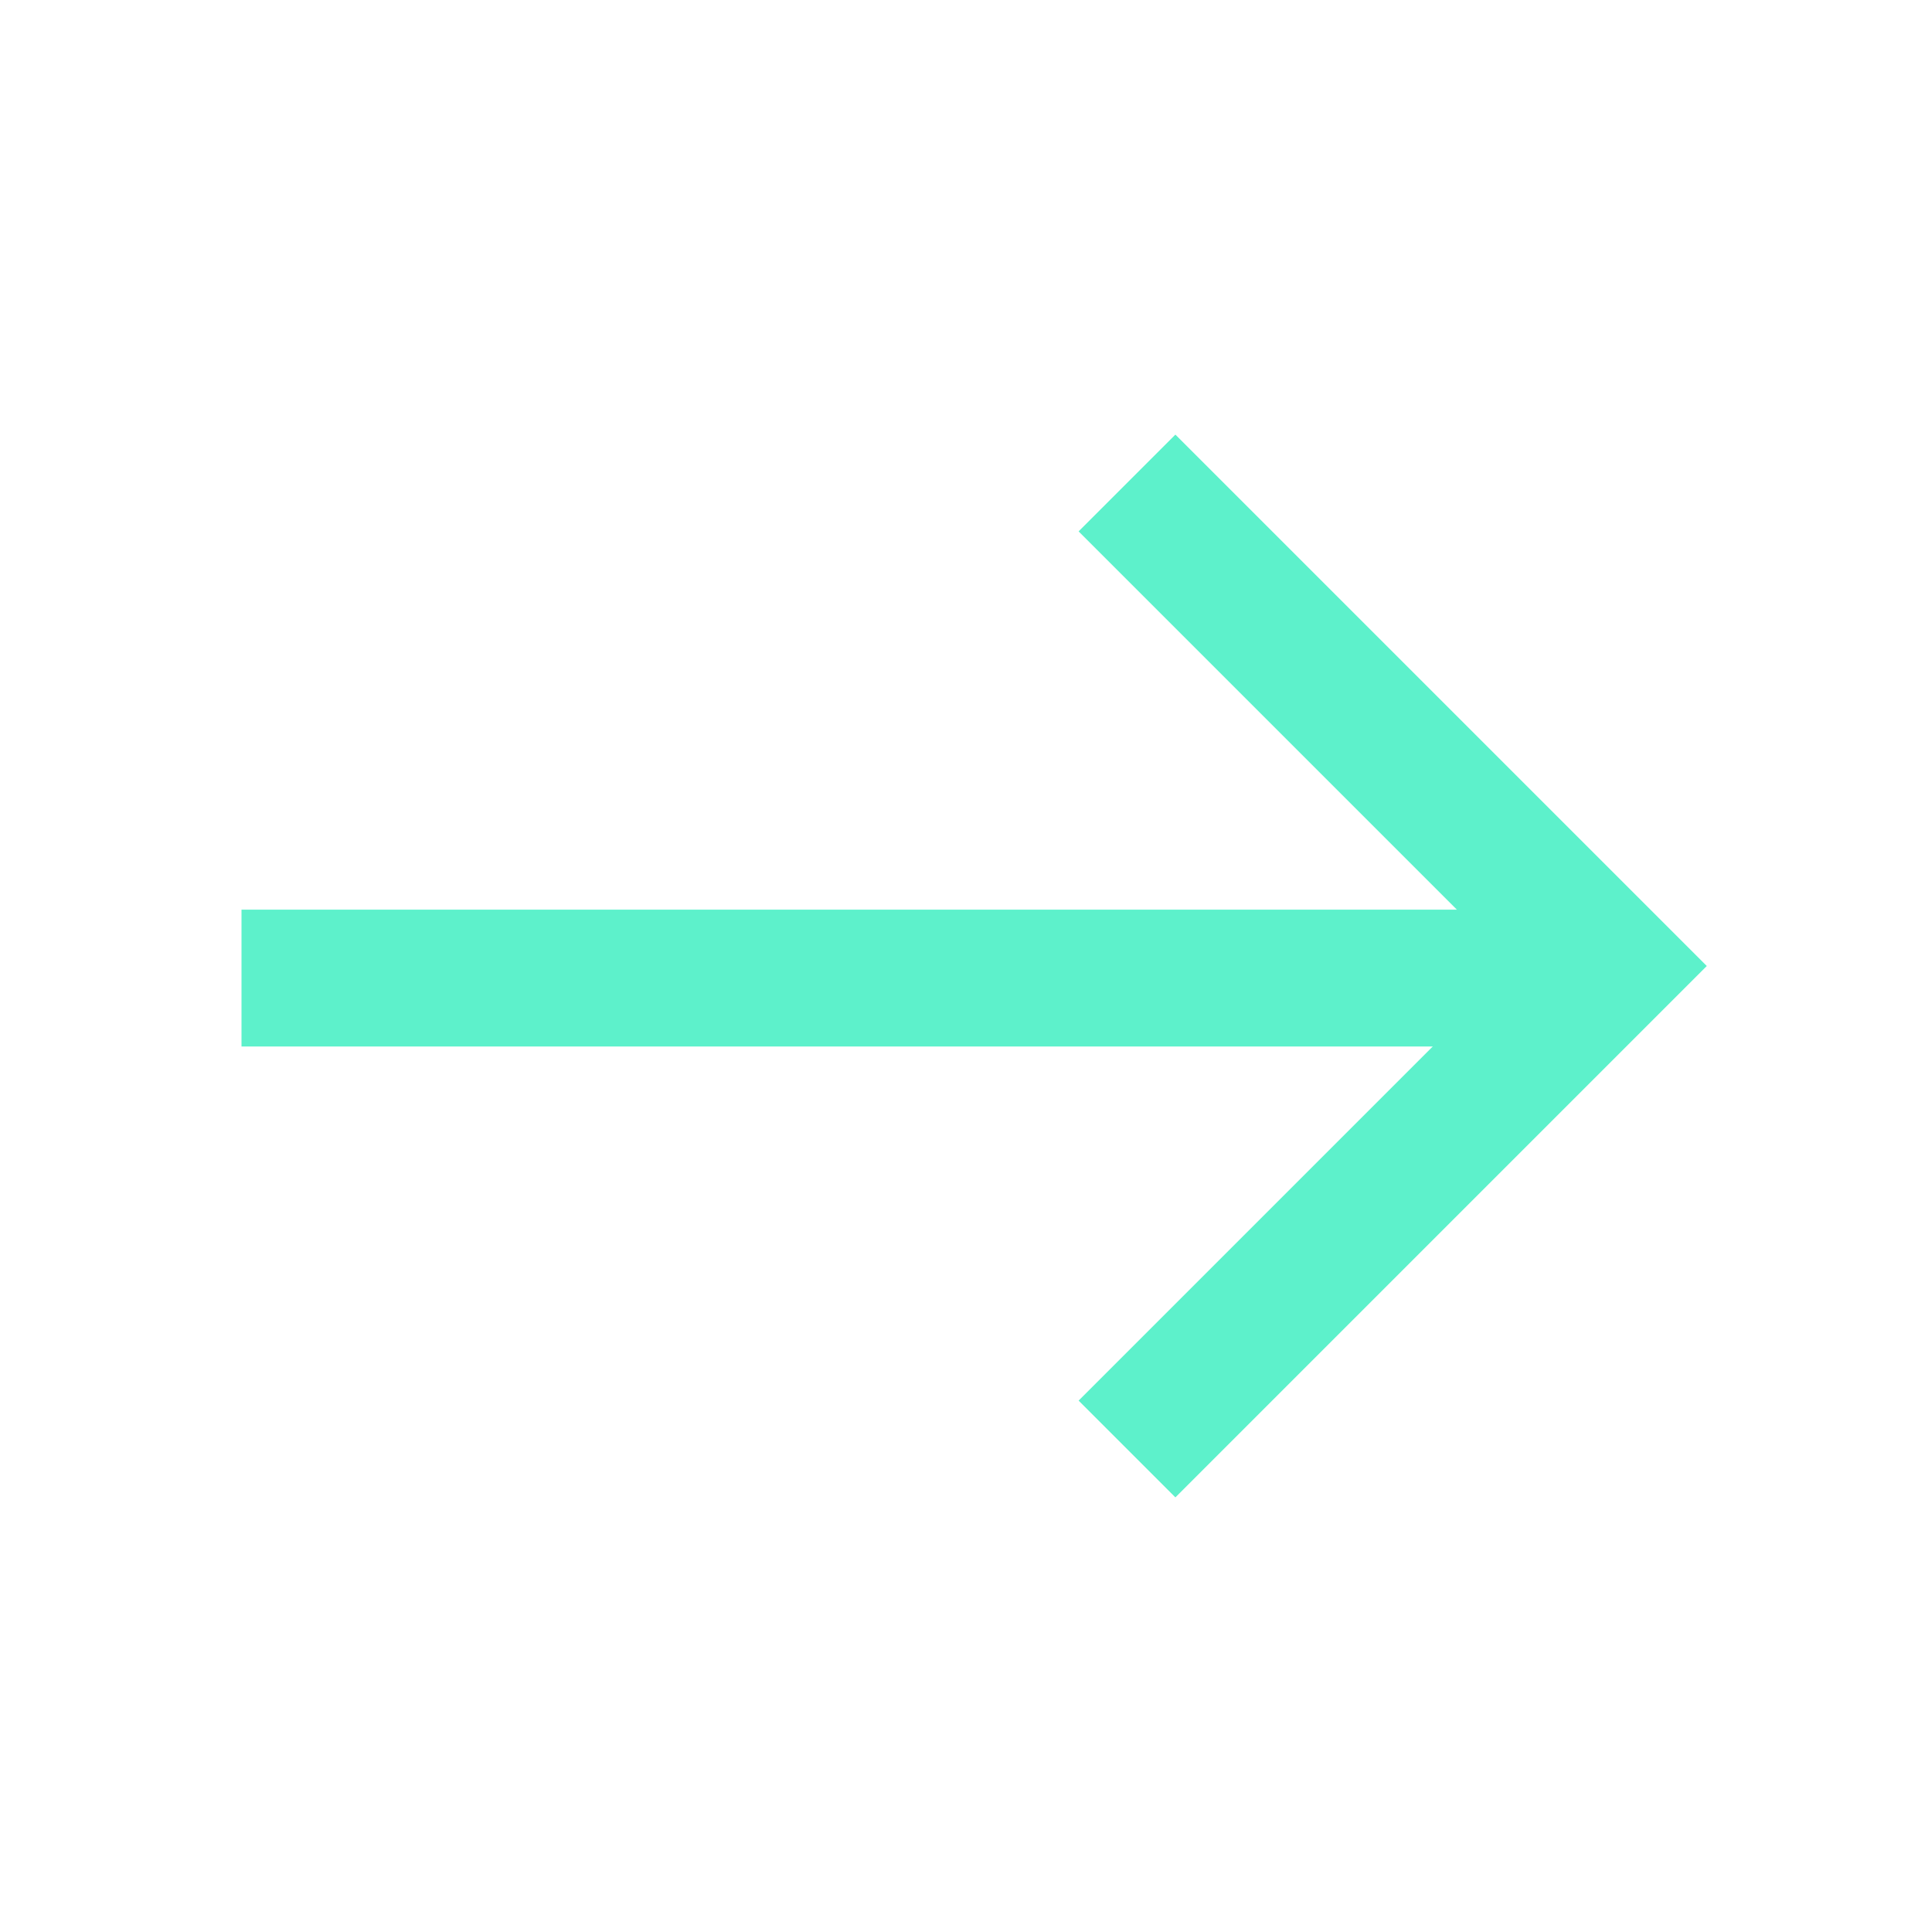
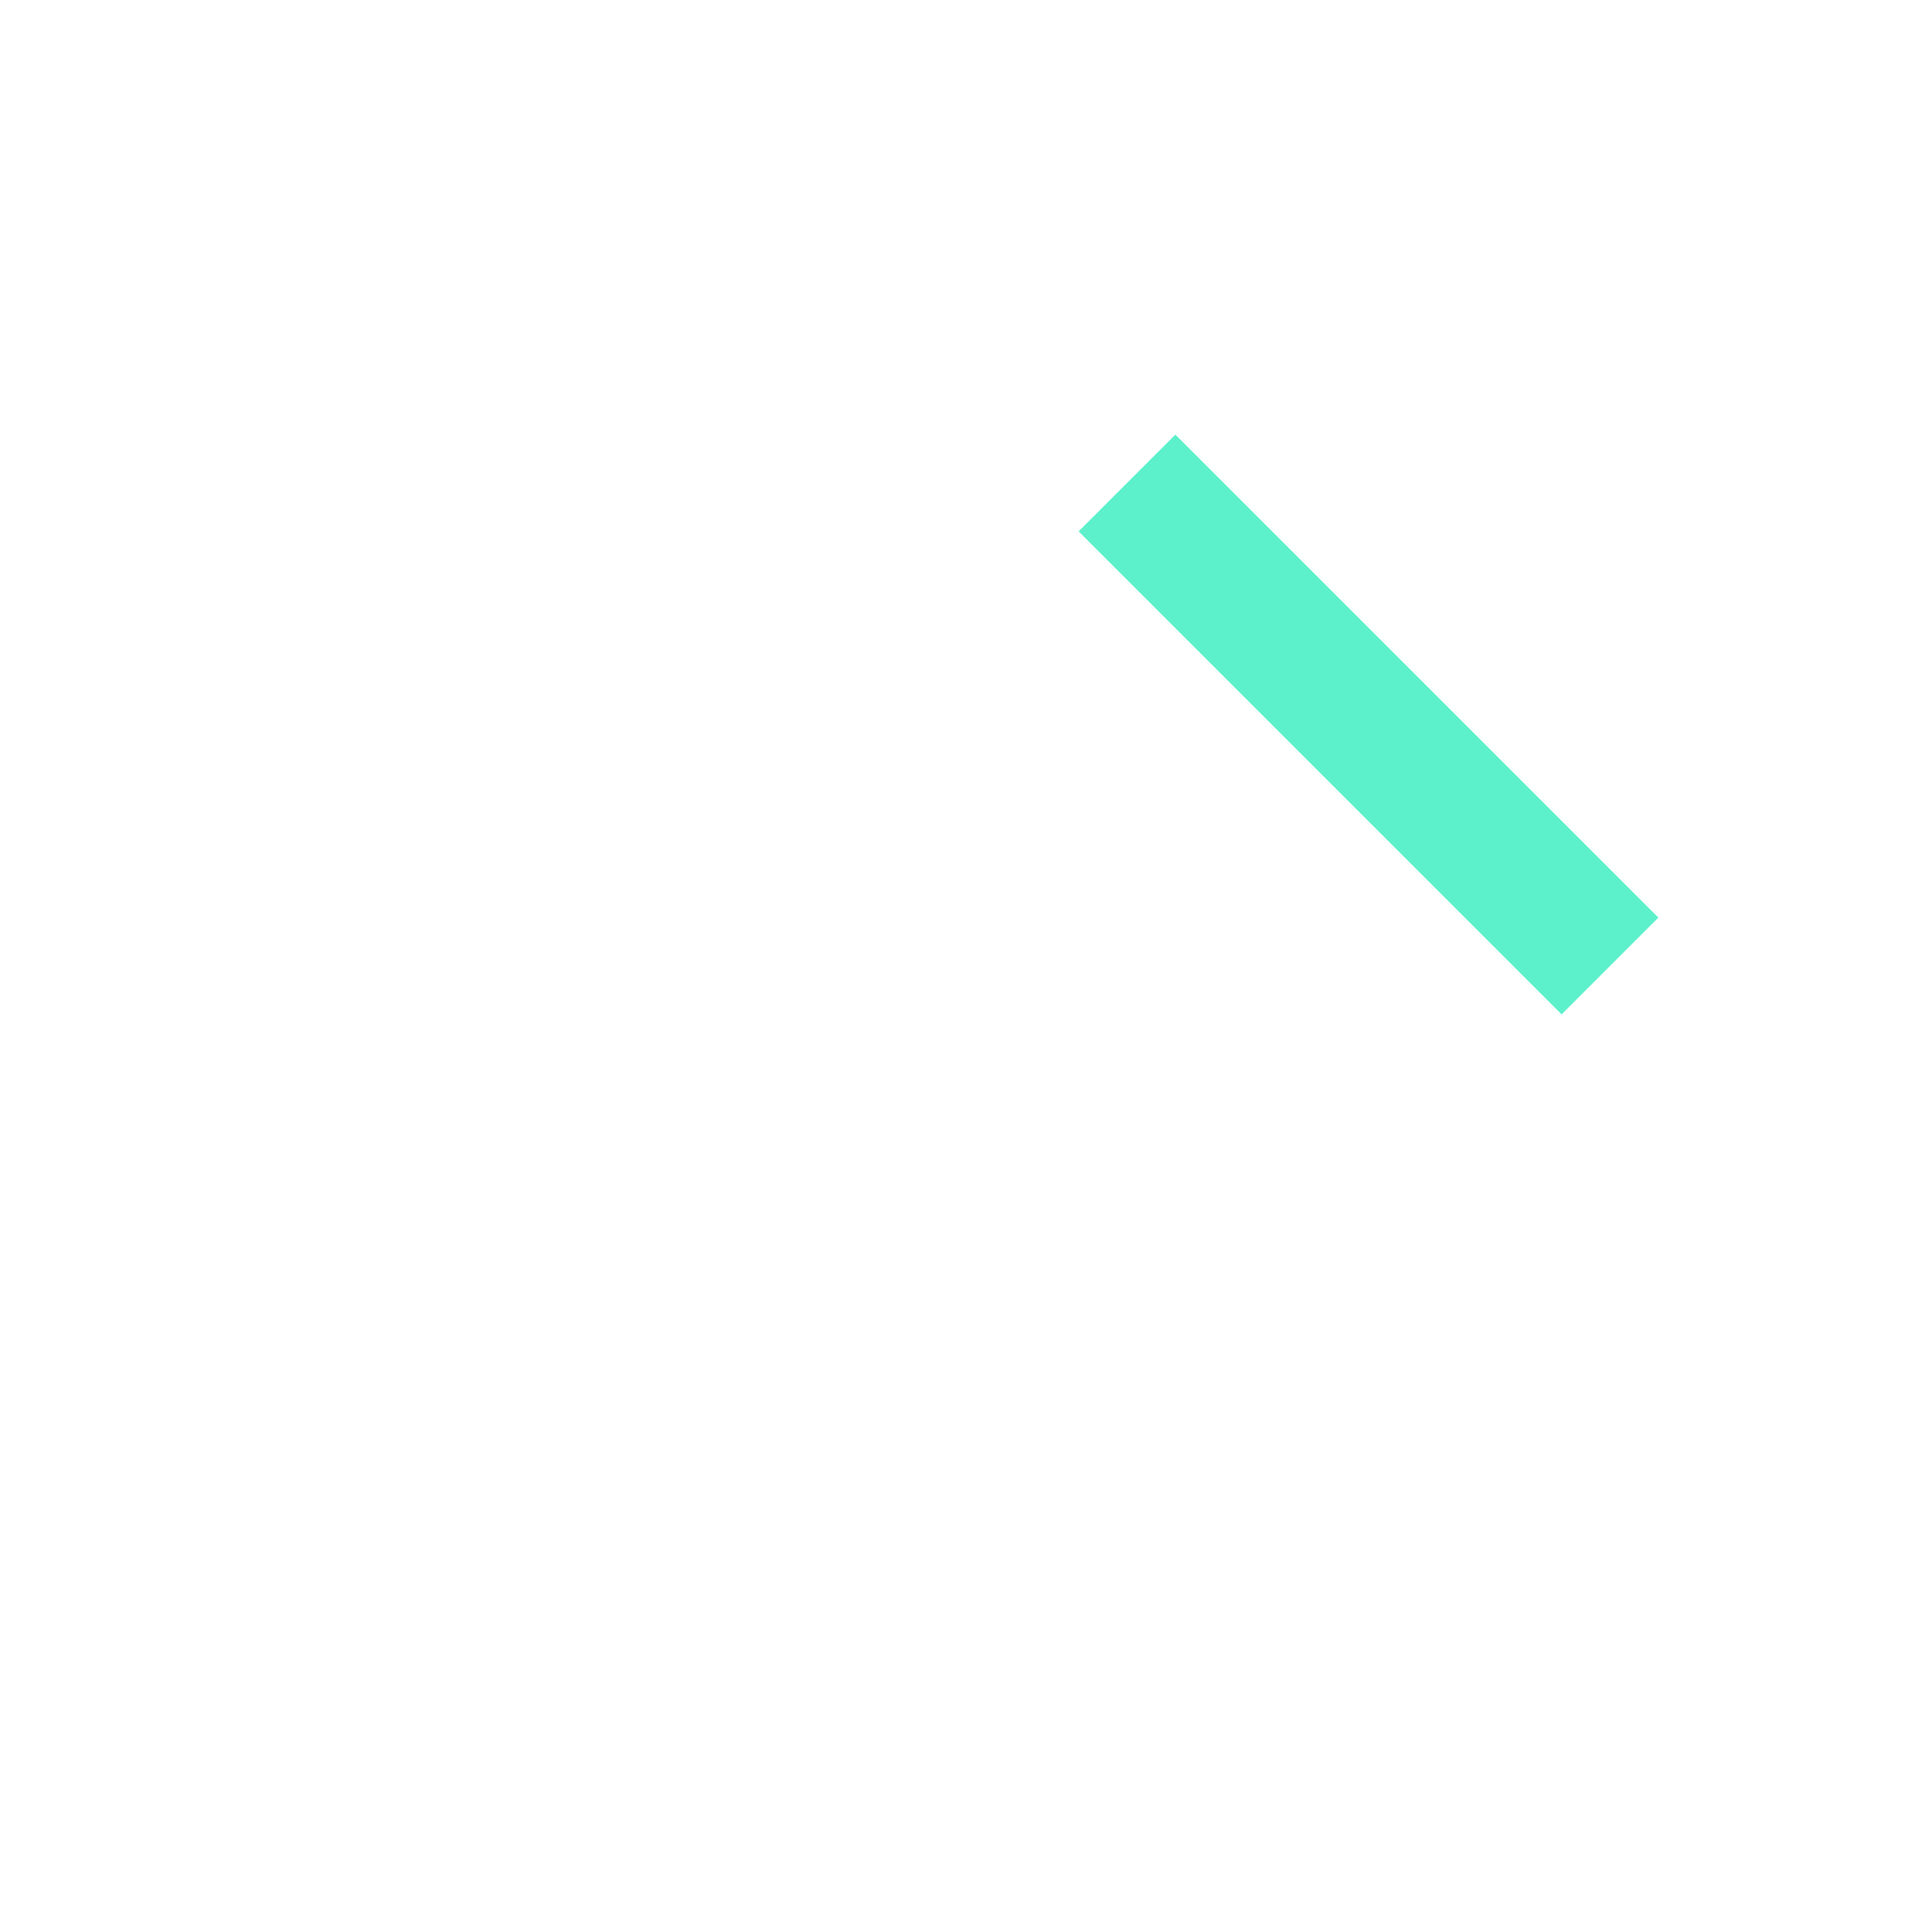
<svg xmlns="http://www.w3.org/2000/svg" width="24" height="24" viewBox="0 0 24 24" fill="none">
-   <line x1="3" y1="12.15" x2="19" y2="12.15" stroke="#5df1cb" stroke-width="1.7" />
-   <path d="M14 6L20 12L14 18" stroke="#5df1cb" stroke-width="1.7" />
+   <path d="M14 6L20 12" stroke="#5df1cb" stroke-width="1.7" />
</svg>